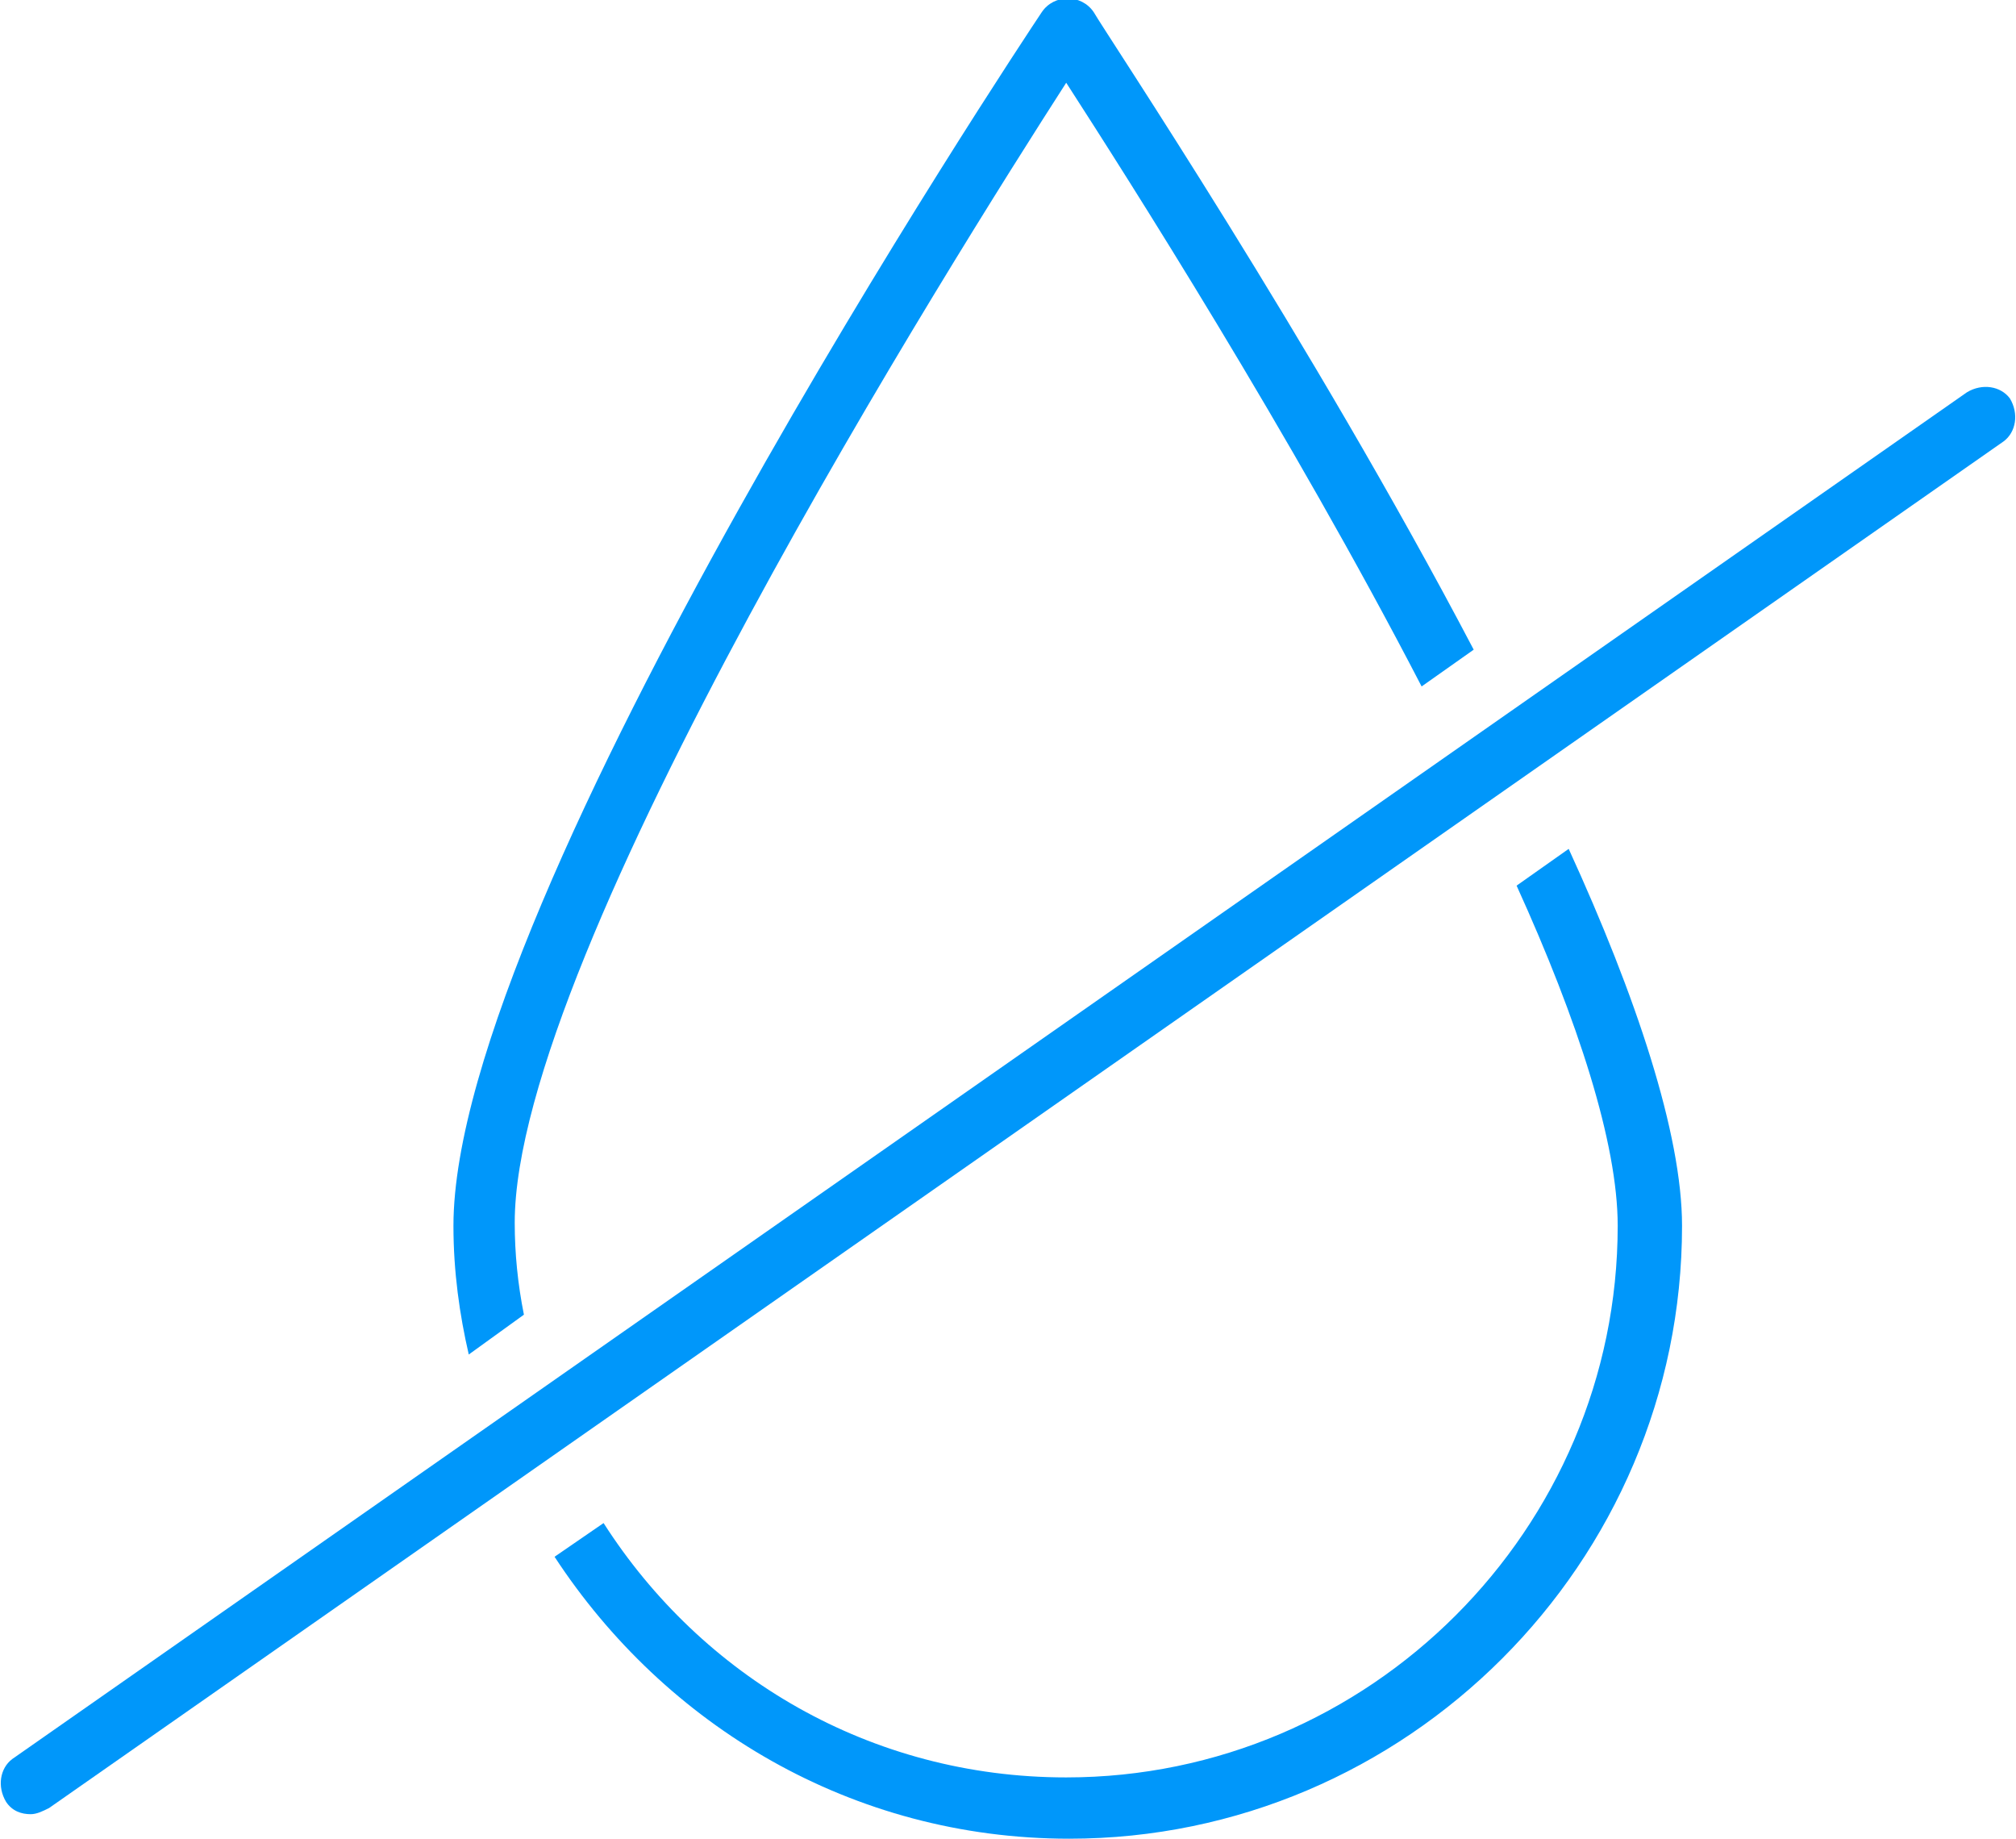
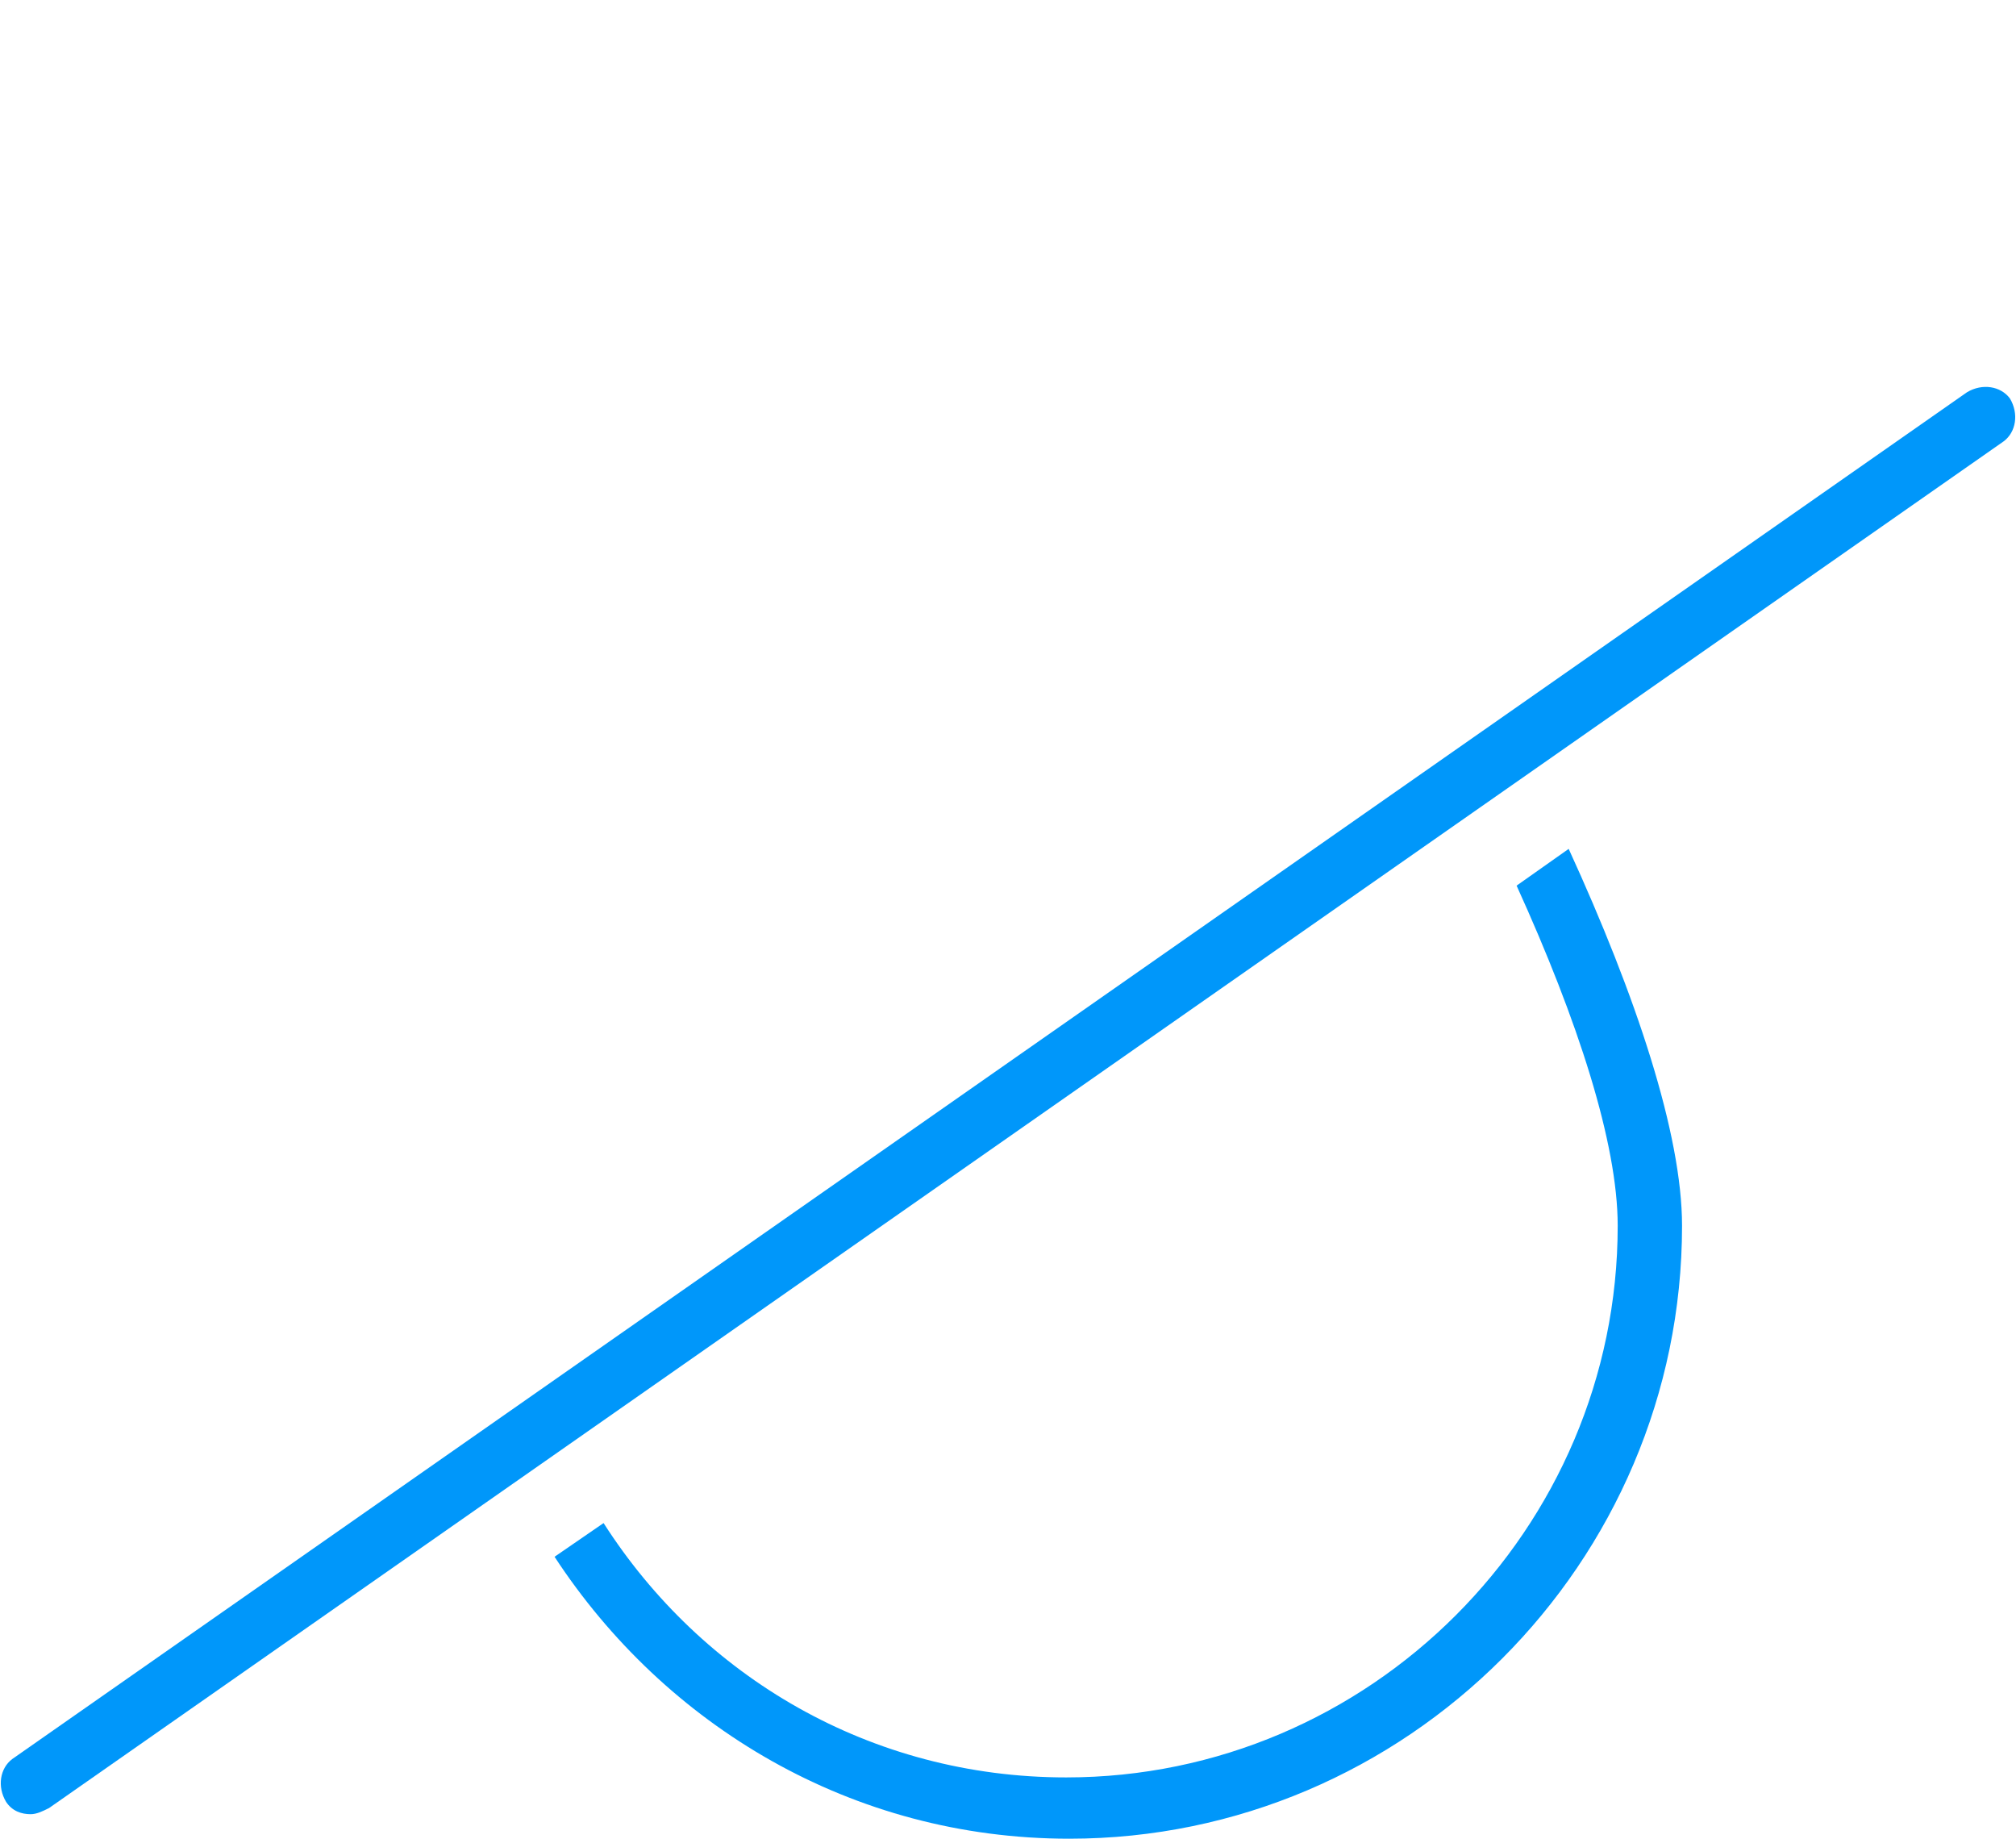
<svg xmlns="http://www.w3.org/2000/svg" version="1.1" id="icons" x="0px" y="0px" viewBox="0 0 65.8 60" style="enable-background:new 0 0 65.8 60;" xml:space="preserve">
  <style type="text/css">
	.st0{fill:#0097FA;}
</style>
  <g>
-     <path class="st0" d="M17.1,42.9c-0.2-1-0.3-2-0.3-3c0-8.8,14.4-31.6,18-37.2c2,3.1,7.3,11.4,11.6,19.7l1.7-1.2   C42.8,11.1,36.1,1.1,35.7,0.4c-0.4-0.6-1.3-0.6-1.7,0C33.2,1.6,14.8,29.3,14.8,40c0,1.5,0.2,2.9,0.5,4.2L17.1,42.9z" />
    <path class="st0" d="M49.5,28.9c2,4.4,3.3,8.4,3.3,11.1c0,9.9-8.1,18-18,18c-6.4,0-11.9-3.3-15.1-8.3l-1.6,1.1   c3.6,5.5,9.7,9.2,16.8,9.2c11,0,20-9,20-20c0-3-1.5-7.5-3.7-12.3L49.5,28.9z" />
  </g>
  <path class="st0" d="M1,59.2c-0.3,0-0.6-0.1-0.8-0.4c-0.3-0.5-0.2-1.1,0.2-1.4l63.8-44.6c0.5-0.3,1.1-0.2,1.4,0.2  c0.3,0.5,0.2,1.1-0.2,1.4L1.6,59C1.4,59.1,1.2,59.2,1,59.2z" />
</svg>